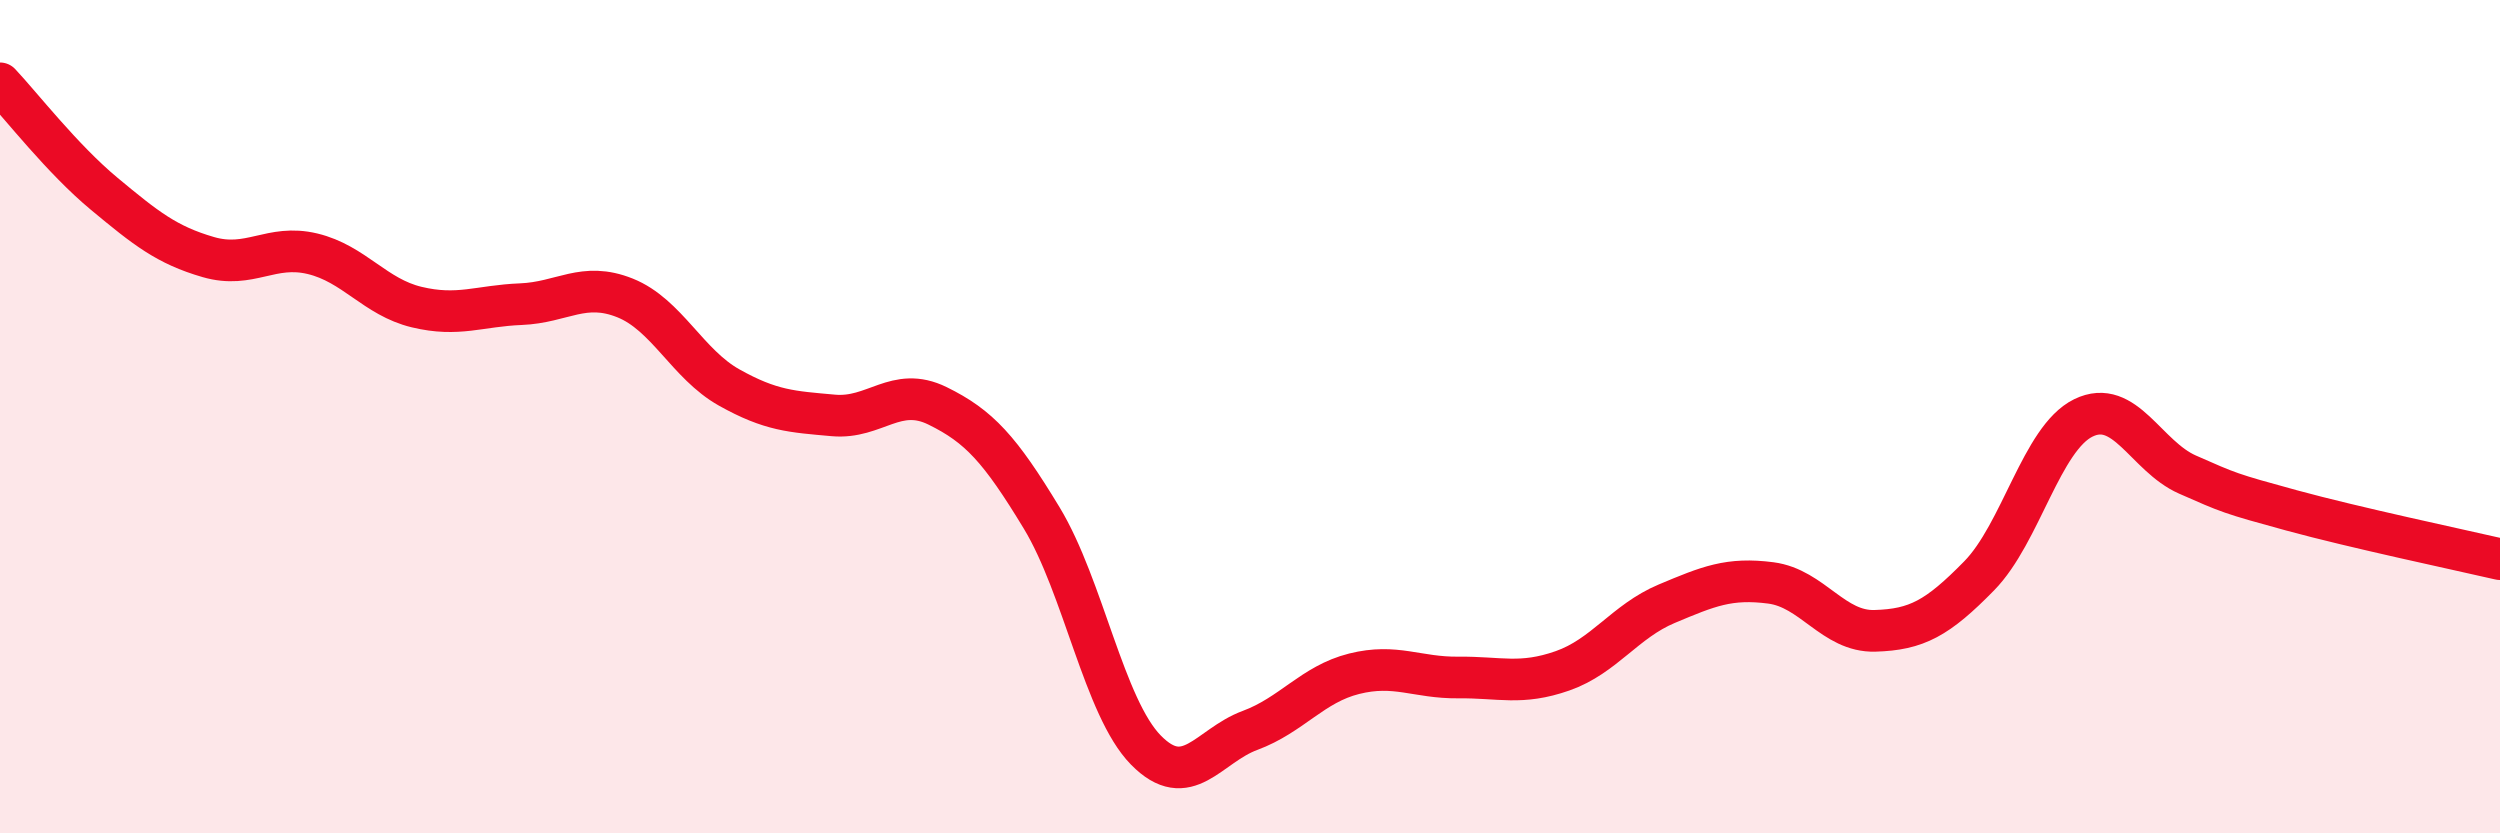
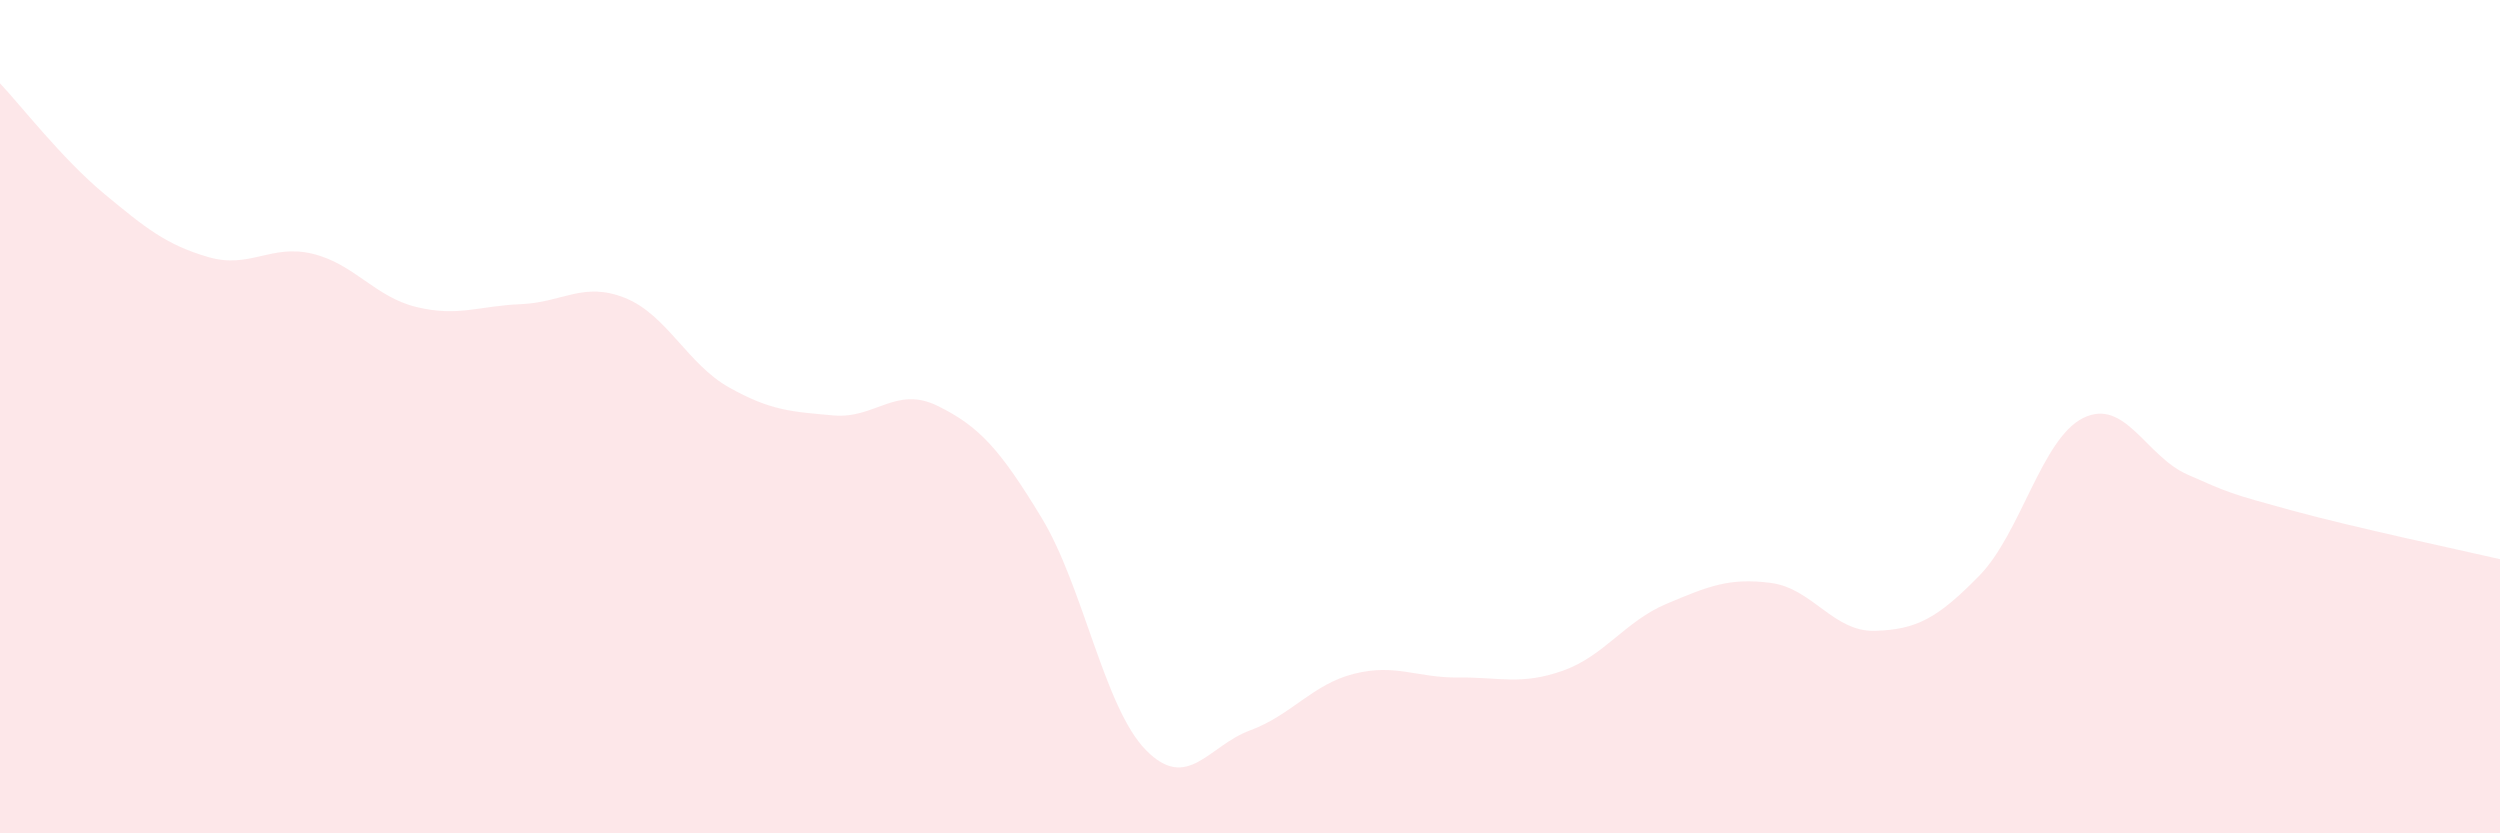
<svg xmlns="http://www.w3.org/2000/svg" width="60" height="20" viewBox="0 0 60 20">
  <path d="M 0,2 C 0.5,2.53 1.5,3.82 2.5,4.65 C 3.5,5.48 4,5.88 5,6.17 C 6,6.46 6.5,5.85 7.5,6.09 C 8.5,6.33 9,7.13 10,7.37 C 11,7.61 11.5,7.34 12.5,7.3 C 13.5,7.26 14,6.75 15,7.15 C 16,7.55 16.5,8.74 17.5,9.3 C 18.5,9.86 19,9.88 20,9.97 C 21,10.06 21.5,9.25 22.5,9.74 C 23.5,10.23 24,10.78 25,12.43 C 26,14.08 26.5,16.98 27.5,18 C 28.5,19.02 29,17.9 30,17.53 C 31,17.16 31.5,16.42 32.5,16.17 C 33.5,15.92 34,16.27 35,16.26 C 36,16.25 36.5,16.45 37.5,16.1 C 38.5,15.75 39,14.91 40,14.49 C 41,14.07 41.5,13.86 42.5,13.99 C 43.5,14.12 44,15.17 45,15.14 C 46,15.11 46.5,14.84 47.5,13.82 C 48.5,12.8 49,10.52 50,10.03 C 51,9.54 51.5,10.95 52.5,11.39 C 53.5,11.83 53.5,11.84 55,12.25 C 56.5,12.66 59,13.19 60,13.42L60 20L0 20Z" fill="#EB0A25" opacity="0.1" stroke-linecap="round" stroke-linejoin="round" />
-   <path d="M 0,2 C 0.5,2.53 1.5,3.82 2.5,4.65 C 3.5,5.48 4,5.88 5,6.17 C 6,6.46 6.5,5.85 7.5,6.09 C 8.5,6.33 9,7.13 10,7.37 C 11,7.61 11.5,7.34 12.5,7.3 C 13.5,7.26 14,6.75 15,7.15 C 16,7.55 16.5,8.74 17.5,9.3 C 18.5,9.86 19,9.88 20,9.97 C 21,10.06 21.5,9.25 22.5,9.74 C 23.5,10.23 24,10.78 25,12.43 C 26,14.08 26.5,16.98 27.5,18 C 28.5,19.02 29,17.9 30,17.53 C 31,17.16 31.5,16.42 32.5,16.17 C 33.5,15.92 34,16.27 35,16.26 C 36,16.25 36.5,16.45 37.5,16.1 C 38.5,15.75 39,14.91 40,14.49 C 41,14.07 41.5,13.86 42.5,13.99 C 43.5,14.12 44,15.17 45,15.14 C 46,15.11 46.5,14.84 47.5,13.82 C 48.5,12.8 49,10.52 50,10.03 C 51,9.54 51.5,10.95 52.5,11.39 C 53.5,11.83 53.5,11.84 55,12.25 C 56.5,12.66 59,13.19 60,13.42" stroke="#EB0A25" stroke-width="1" fill="none" stroke-linecap="round" stroke-linejoin="round" />
</svg>